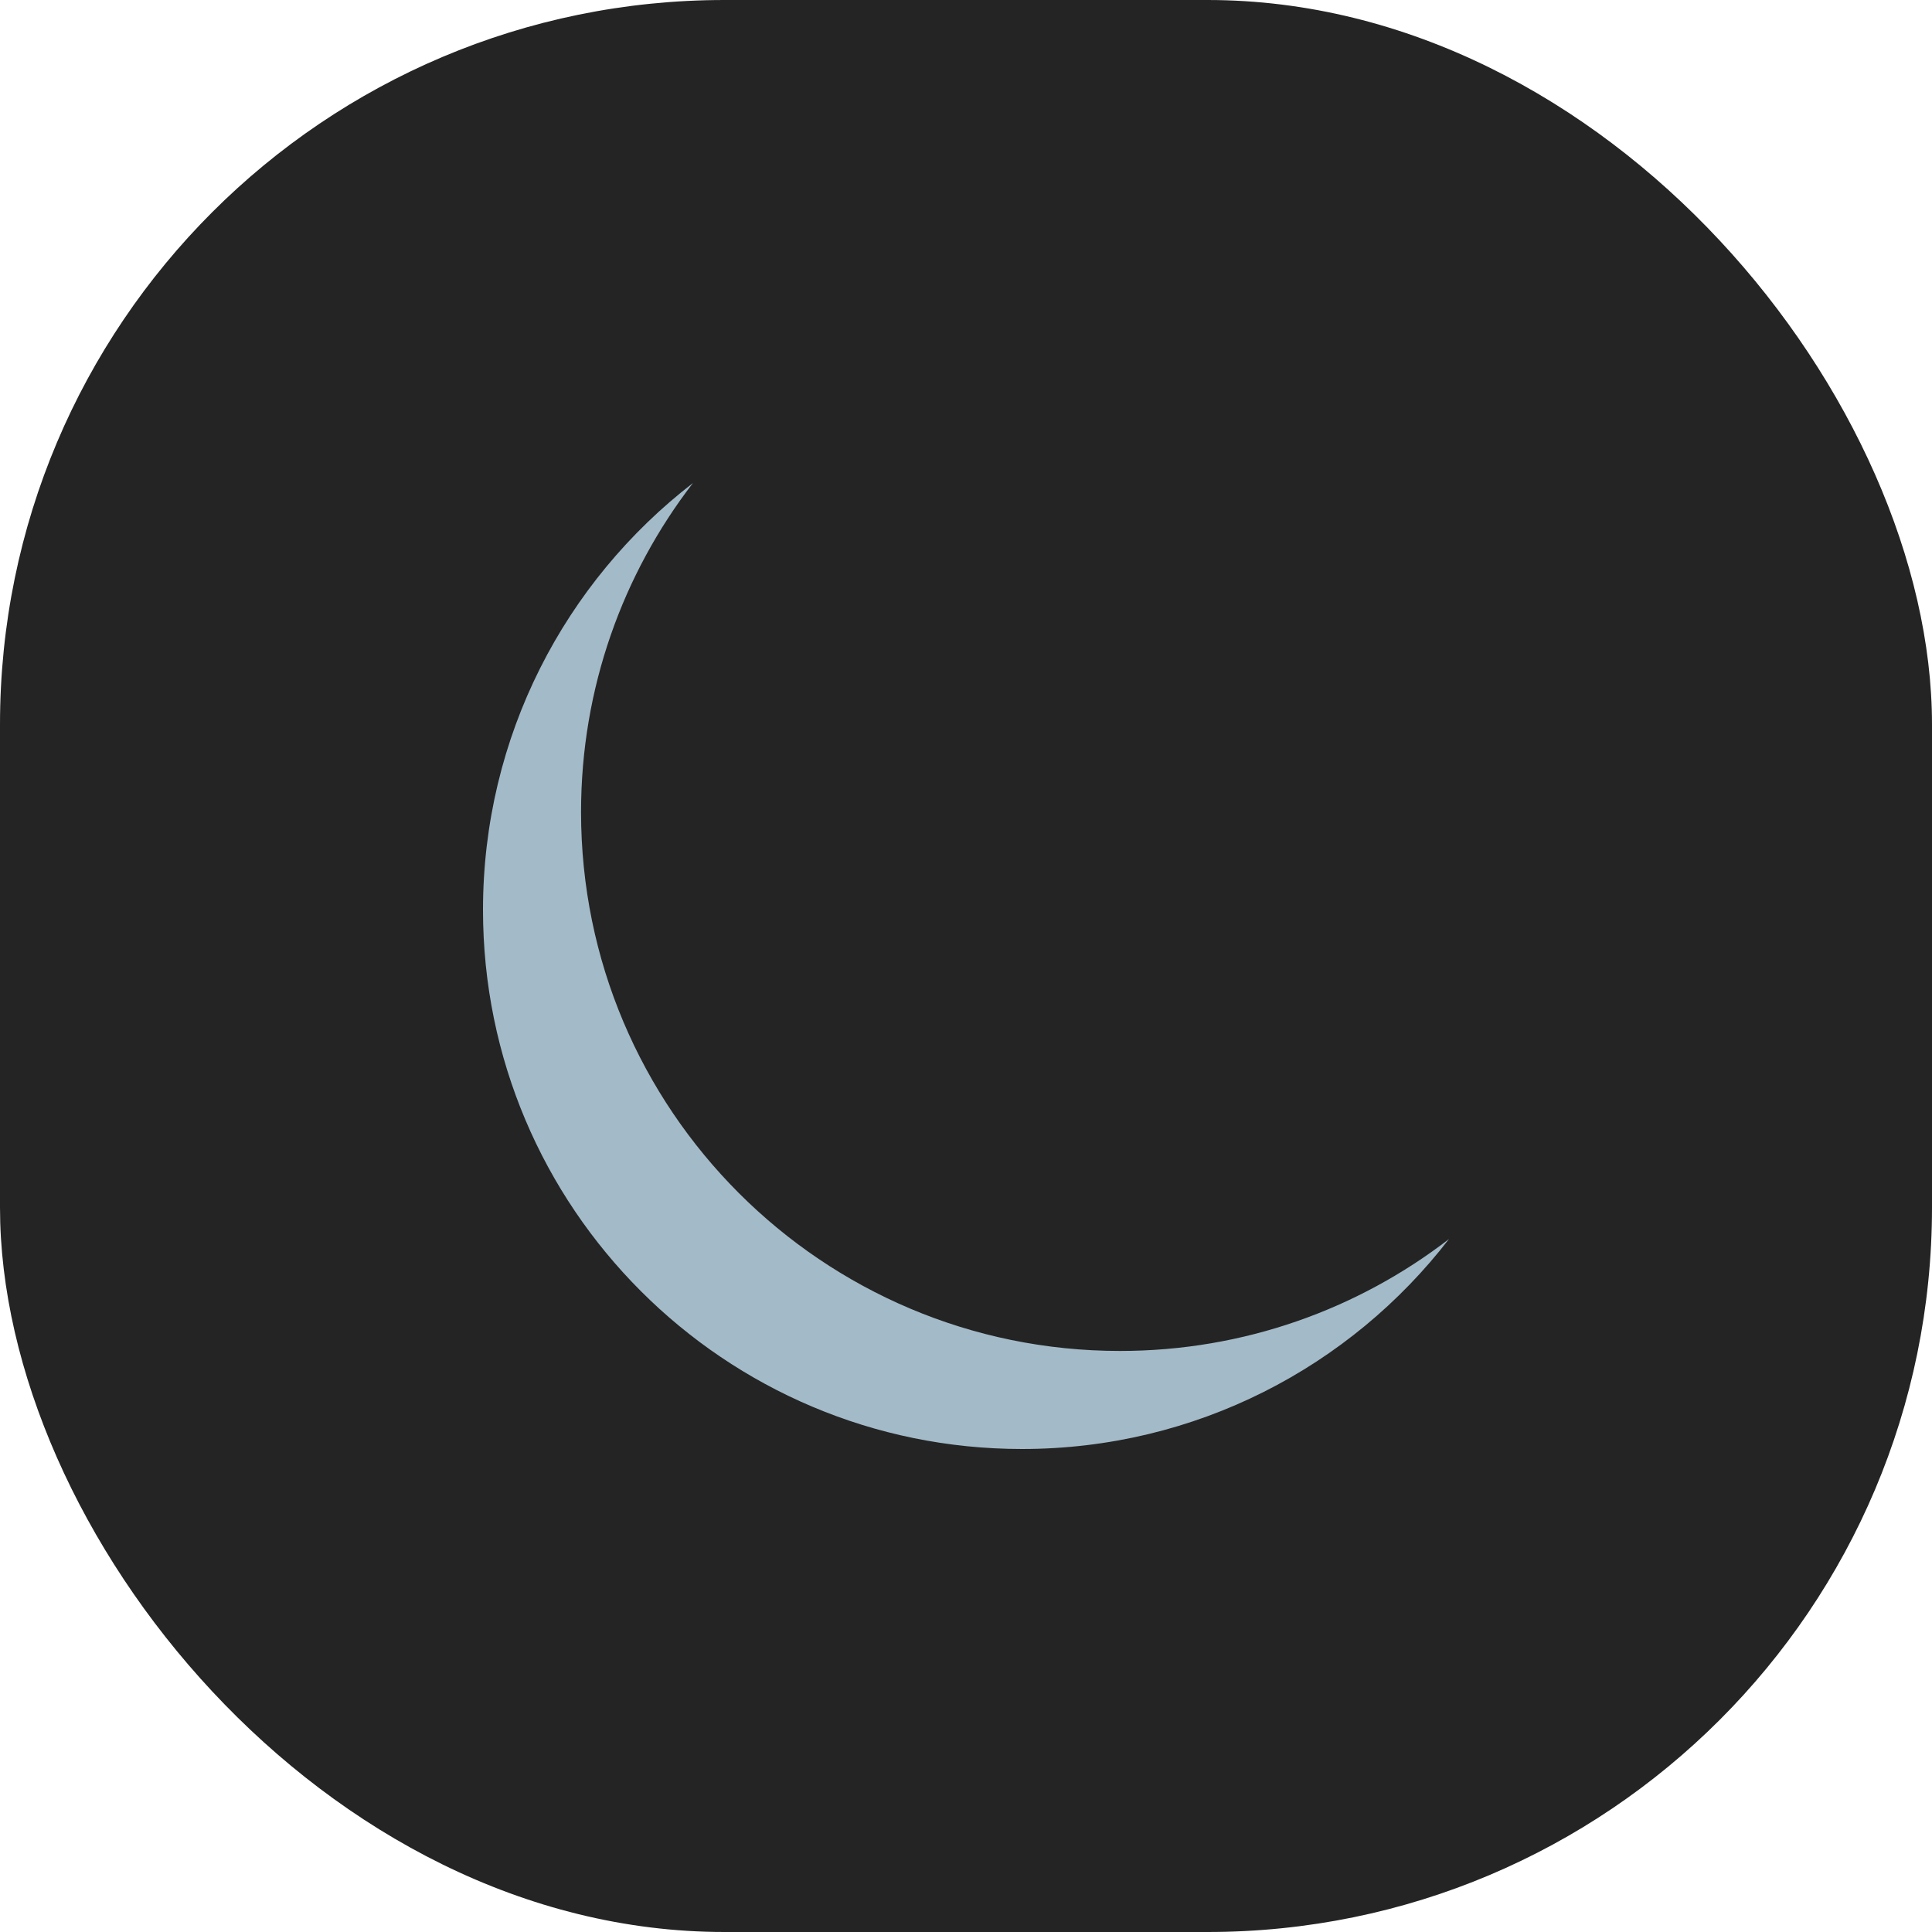
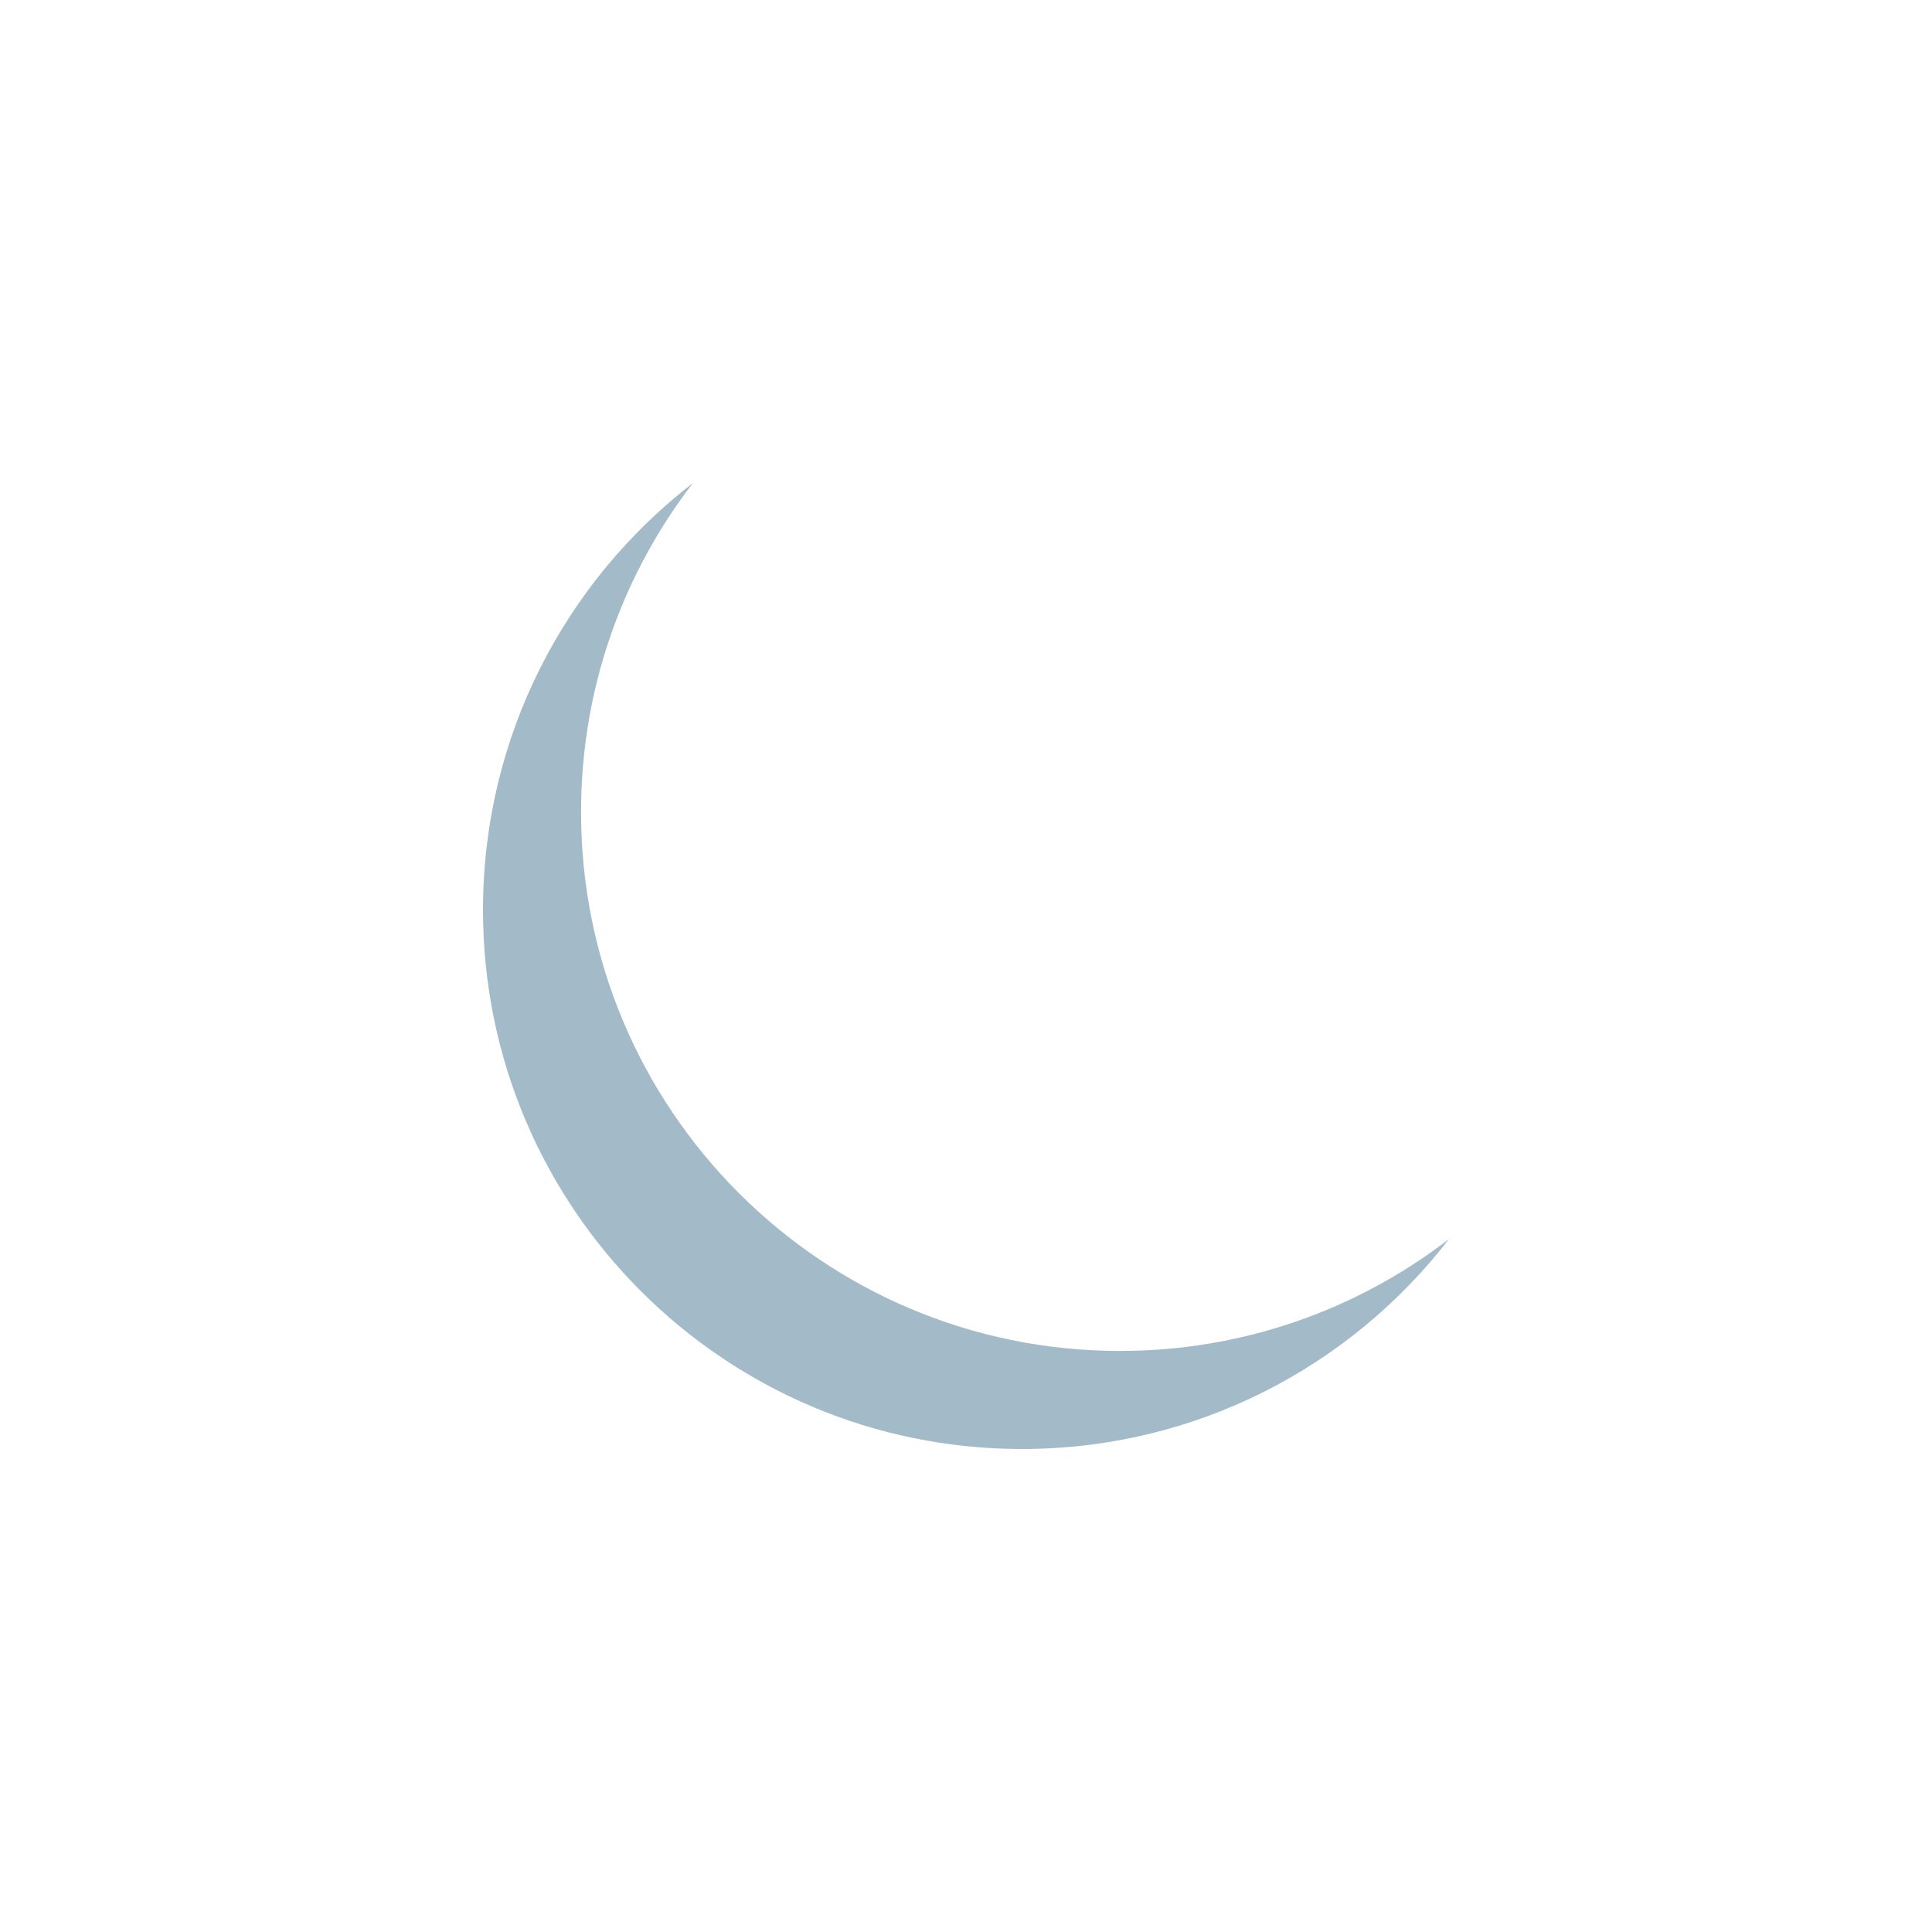
<svg xmlns="http://www.w3.org/2000/svg" width="16" height="16" viewBox="0 0 16 16" fill="none">
-   <rect width="16" height="16" rx="6" fill="#242424" />
  <path d="M12 10.261C11.246 10.842 10.301 11.188 9.275 11.188C6.81 11.188 4.812 9.19 4.812 6.725C4.812 5.699 5.158 4.754 5.739 4C4.681 4.816 4 6.097 4 7.536C4 10.002 5.999 12 8.464 12C9.903 12 11.184 11.319 12 10.261Z" fill="#A3BAC8" />
</svg>